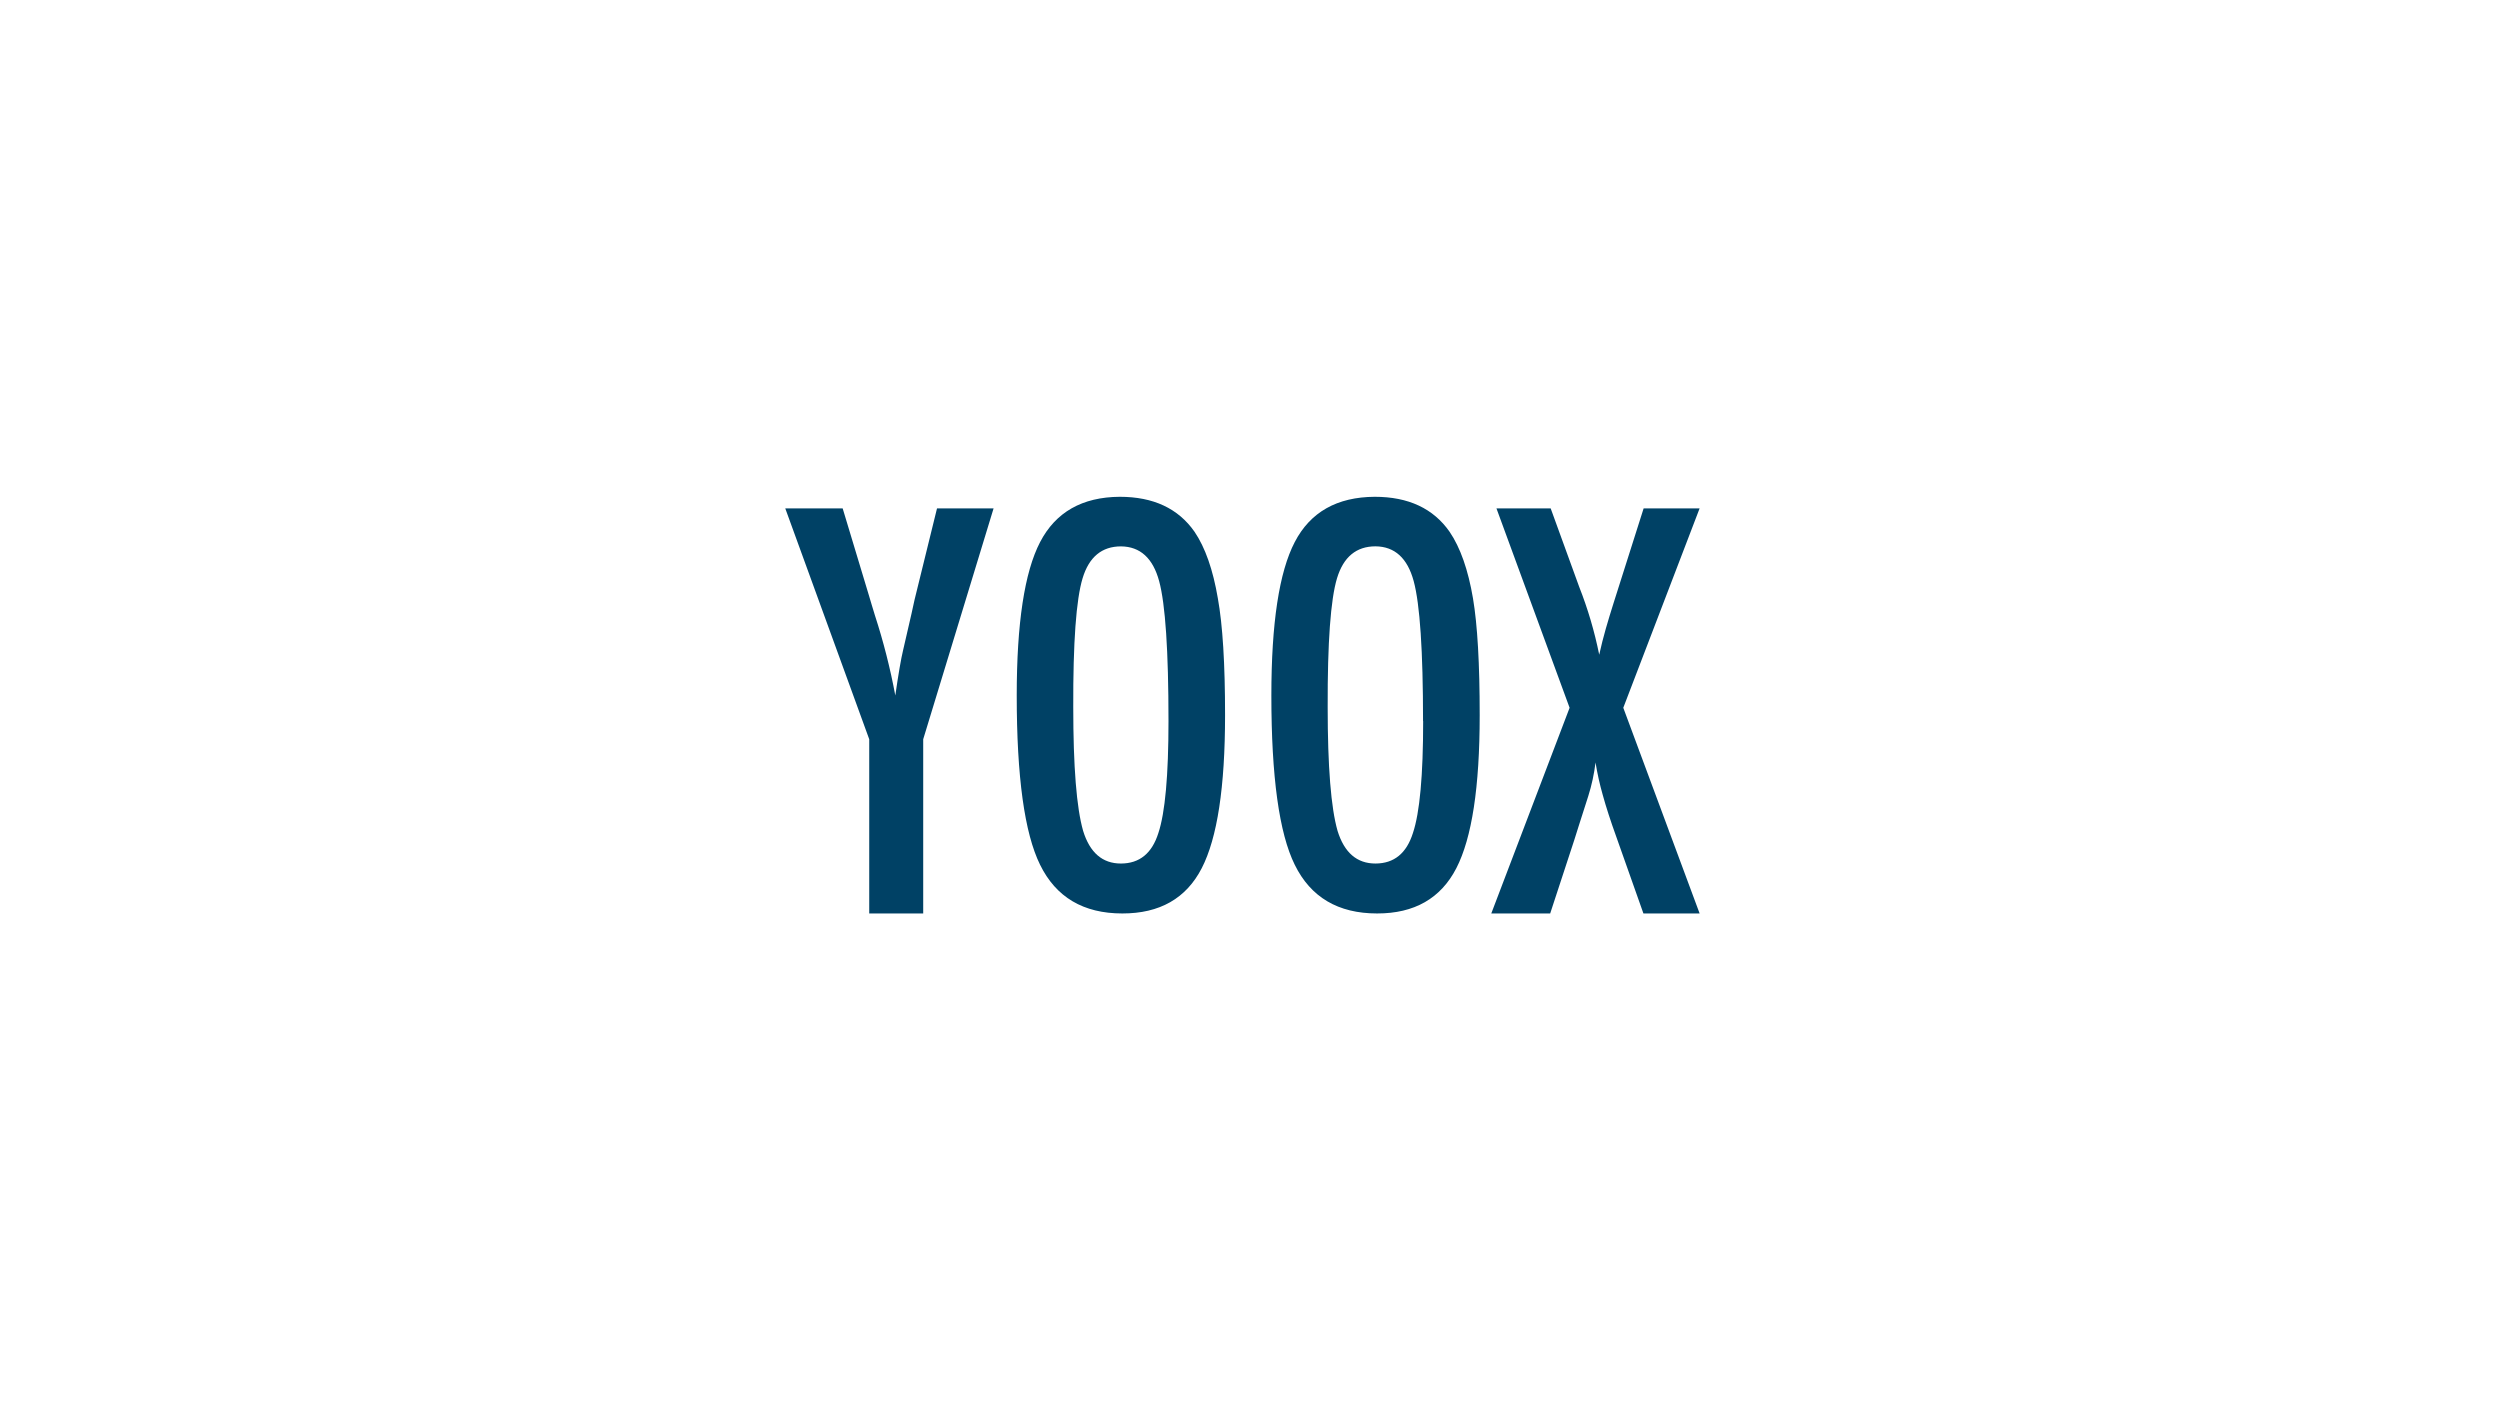
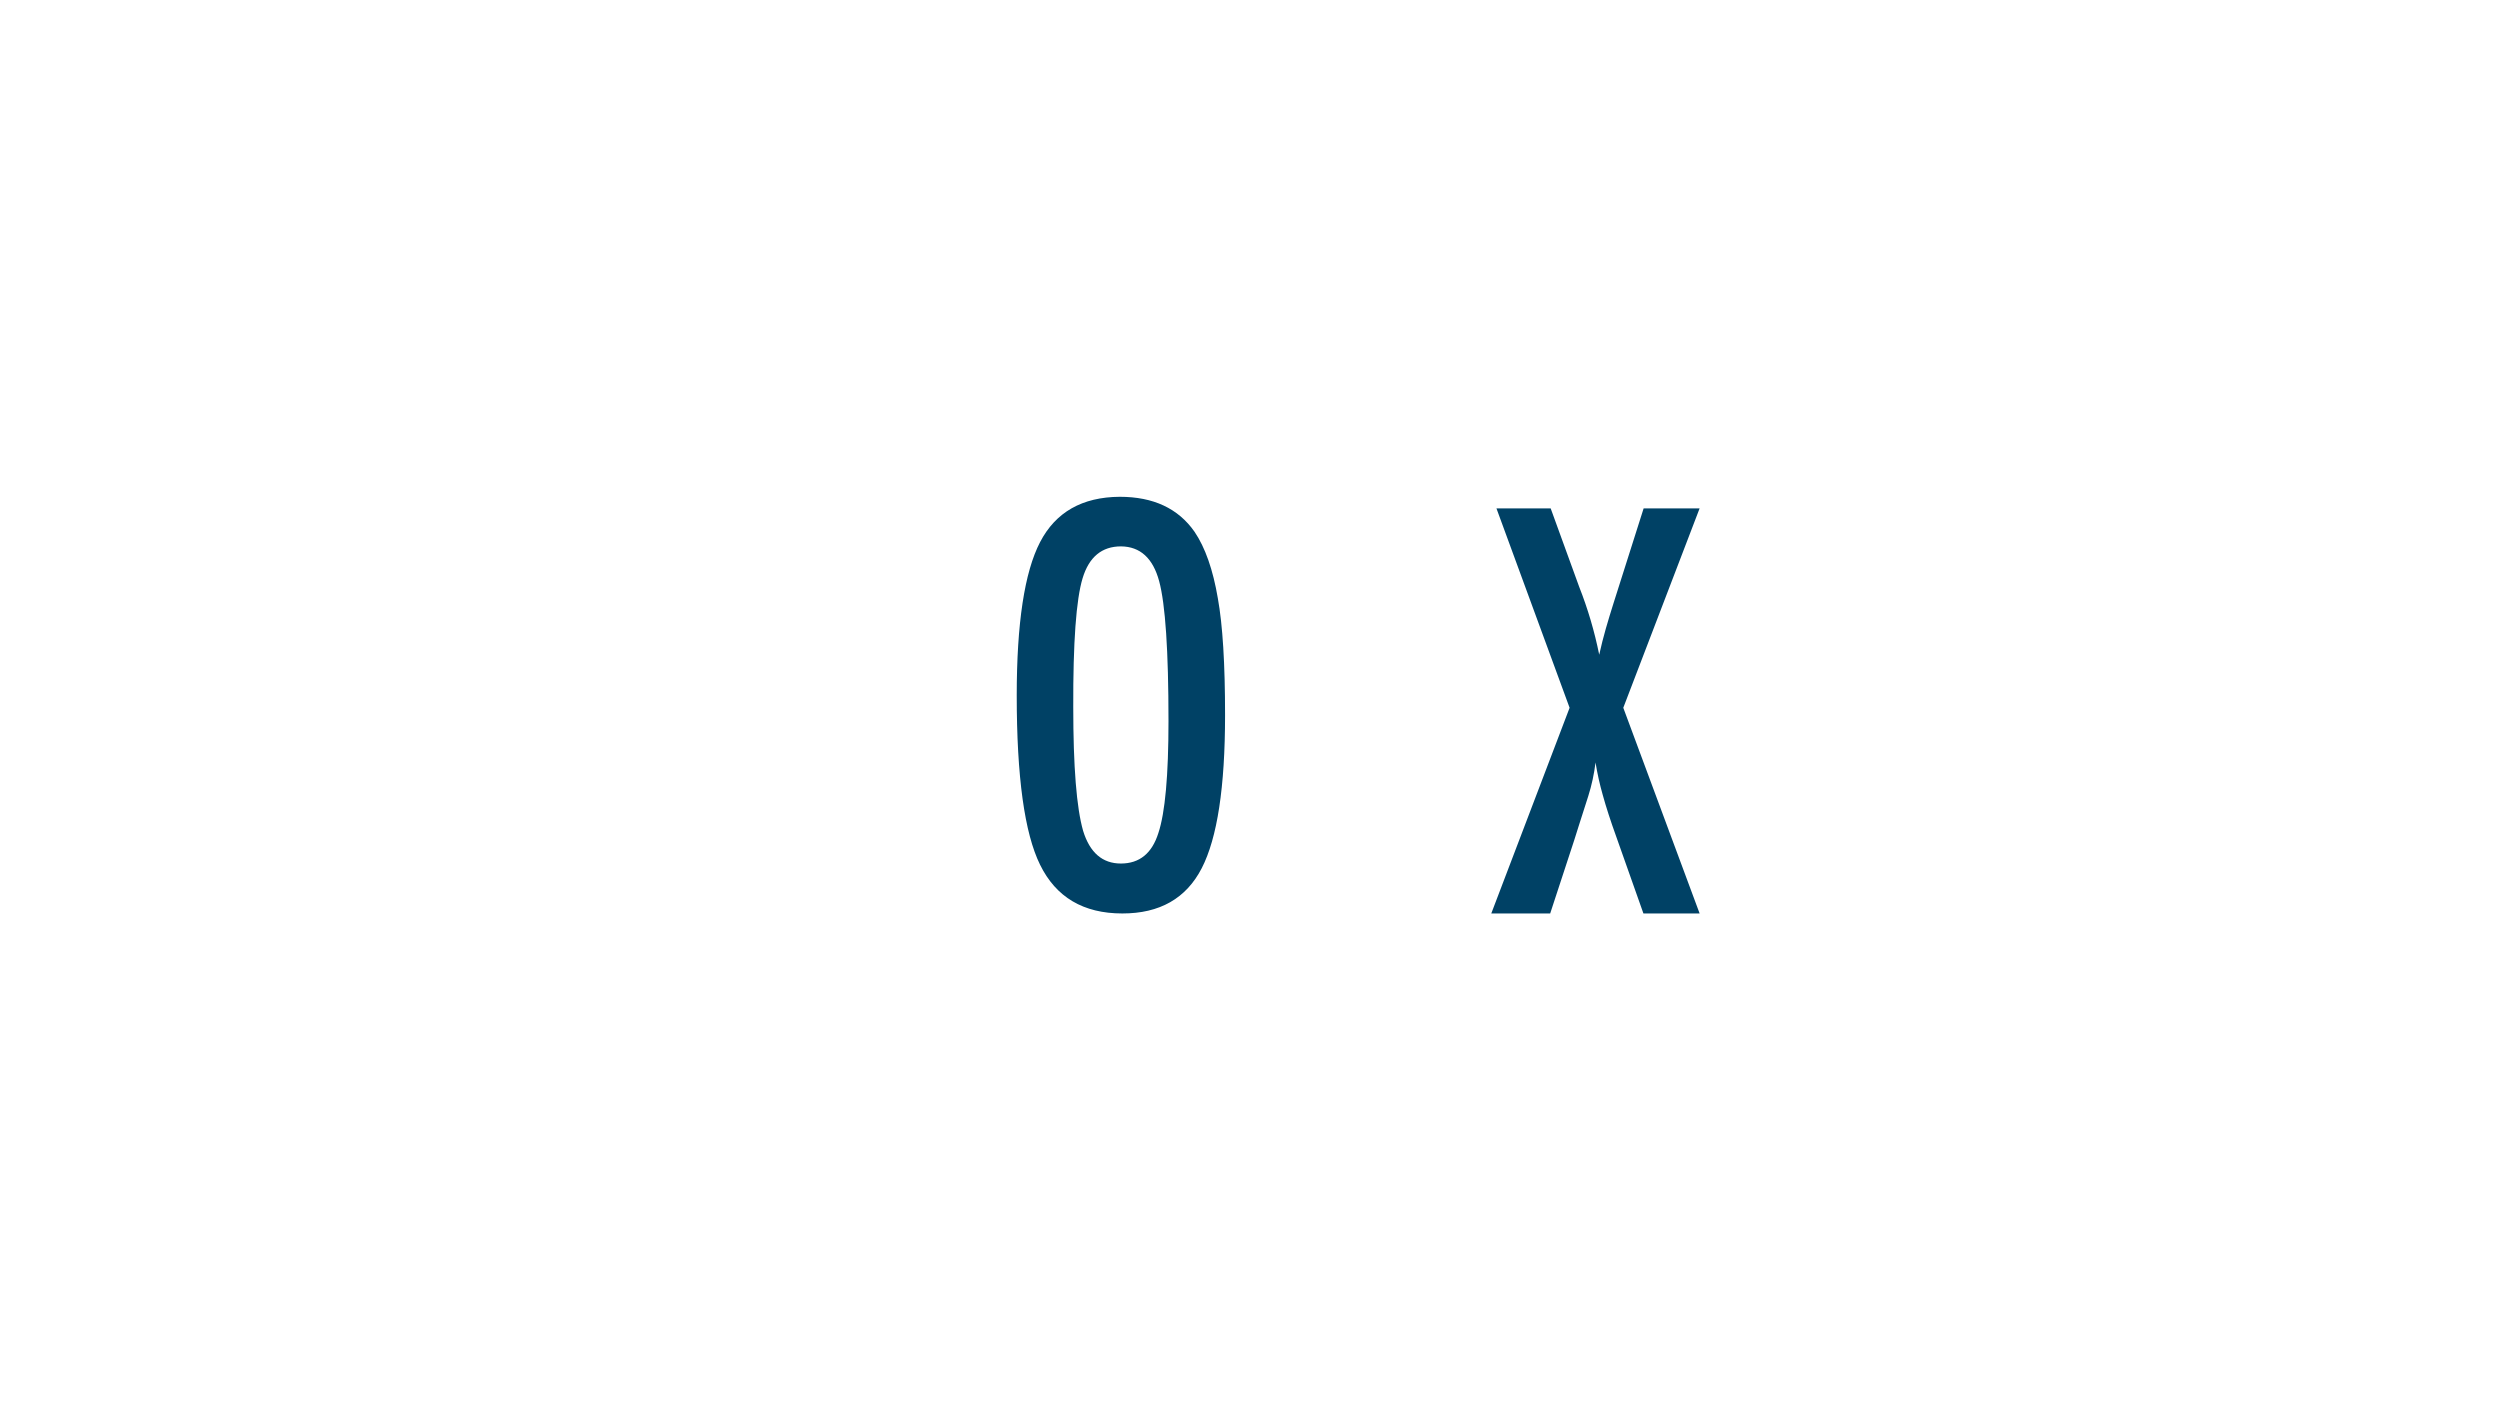
<svg xmlns="http://www.w3.org/2000/svg" width="156px" height="88px" viewBox="0 0 156 88" version="1.1">
  <title>maison-logo-yoox</title>
  <desc>Created with Sketch.</desc>
  <g id="maison-logo-yoox" stroke="none" stroke-width="1" fill="none" fill-rule="evenodd">
    <rect id="Rectangle-16:9" x="0" y="0" width="156" height="87.75" />
    <g id="maison-logo-yoox-v2" transform="translate(49, 31)" fill="#004165" fill-rule="nonzero">
-       <path d="M0,0.722 L3.582,0.722 L5.241,6.223 C5.295,6.387 5.348,6.568 5.402,6.765 C5.456,6.961 5.521,7.174 5.596,7.402 C6.128,9.038 6.552,10.707 6.867,12.398 C7.062,11.045 7.225,10.101 7.355,9.565 L7.875,7.306 L8.069,6.422 L9.47,0.722 L13,0.722 L8.608,15.129 L8.608,26 L5.24,26 L5.24,15.129 L0,0.722 Z" id="Path" />
      <path d="M27.444,13.633 C27.444,18.11 26.959,21.291 25.988,23.176 C25.017,25.062 23.365,26.003 21.033,26 C18.604,26 16.894,24.987 15.901,22.962 C14.93,20.992 14.444,17.471 14.444,12.401 C14.444,7.889 14.93,4.698 15.901,2.828 C16.872,0.958 18.53,0.015 20.874,0 C22.968,0 24.522,0.727 25.538,2.181 C26.206,3.166 26.691,4.551 26.994,6.336 C27.295,8.002 27.445,10.434 27.444,13.633 Z M23.914,14.002 C23.914,9.611 23.719,6.698 23.331,5.264 C22.943,3.829 22.149,3.106 20.951,3.094 C19.754,3.094 18.955,3.757 18.554,5.082 C18.152,6.408 17.958,9.09 17.971,13.129 C17.971,16.84 18.176,19.413 18.587,20.847 C19.007,22.208 19.795,22.887 20.951,22.884 C22.107,22.882 22.885,22.247 23.283,20.98 C23.703,19.717 23.914,17.388 23.914,13.994 L23.914,14.002 Z" id="Shape" />
-       <path d="M43.333,13.631 C43.333,18.109 42.847,21.291 41.875,23.176 C40.903,25.061 39.255,26.003 36.931,26 C34.499,26 32.786,24.987 31.792,22.961 C30.819,20.991 30.333,17.47 30.333,12.399 C30.333,7.887 30.819,4.695 31.792,2.825 C32.764,0.954 34.429,0.013 36.786,0 C38.883,0 40.44,0.728 41.456,2.185 C42.126,3.17 42.612,4.555 42.915,6.34 C43.194,8.001 43.334,10.431 43.333,13.631 Z M39.798,14 C39.798,9.609 39.603,6.696 39.214,5.261 C38.825,3.826 38.031,3.103 36.832,3.091 C35.633,3.091 34.833,3.754 34.431,5.079 C34.03,6.405 33.835,9.088 33.847,13.128 C33.847,16.839 34.053,19.412 34.464,20.847 C34.885,22.207 35.674,22.886 36.832,22.884 C37.989,22.882 38.768,22.247 39.167,20.98 C39.592,19.716 39.805,17.387 39.805,13.993 L39.798,14 Z" id="Shape" />
      <path d="M44.378,0.722 L47.762,0.722 L49.54,5.615 C50.082,6.99 50.501,8.409 50.791,9.855 C50.914,9.298 51.051,8.758 51.201,8.234 C51.352,7.71 51.51,7.186 51.677,6.662 L51.911,5.925 L53.563,0.722 L57.056,0.722 L52.293,13.165 L57.056,25.999 L53.549,25.999 L51.847,21.187 C51.5,20.227 51.222,19.367 51.012,18.608 C50.822,17.941 50.671,17.263 50.561,16.578 C50.476,17.289 50.324,17.991 50.108,18.676 L49.535,20.466 L49.235,21.417 L47.732,26 L44.056,26 L48.943,13.166 L44.378,0.722 Z" id="Path" />
    </g>
  </g>
</svg>